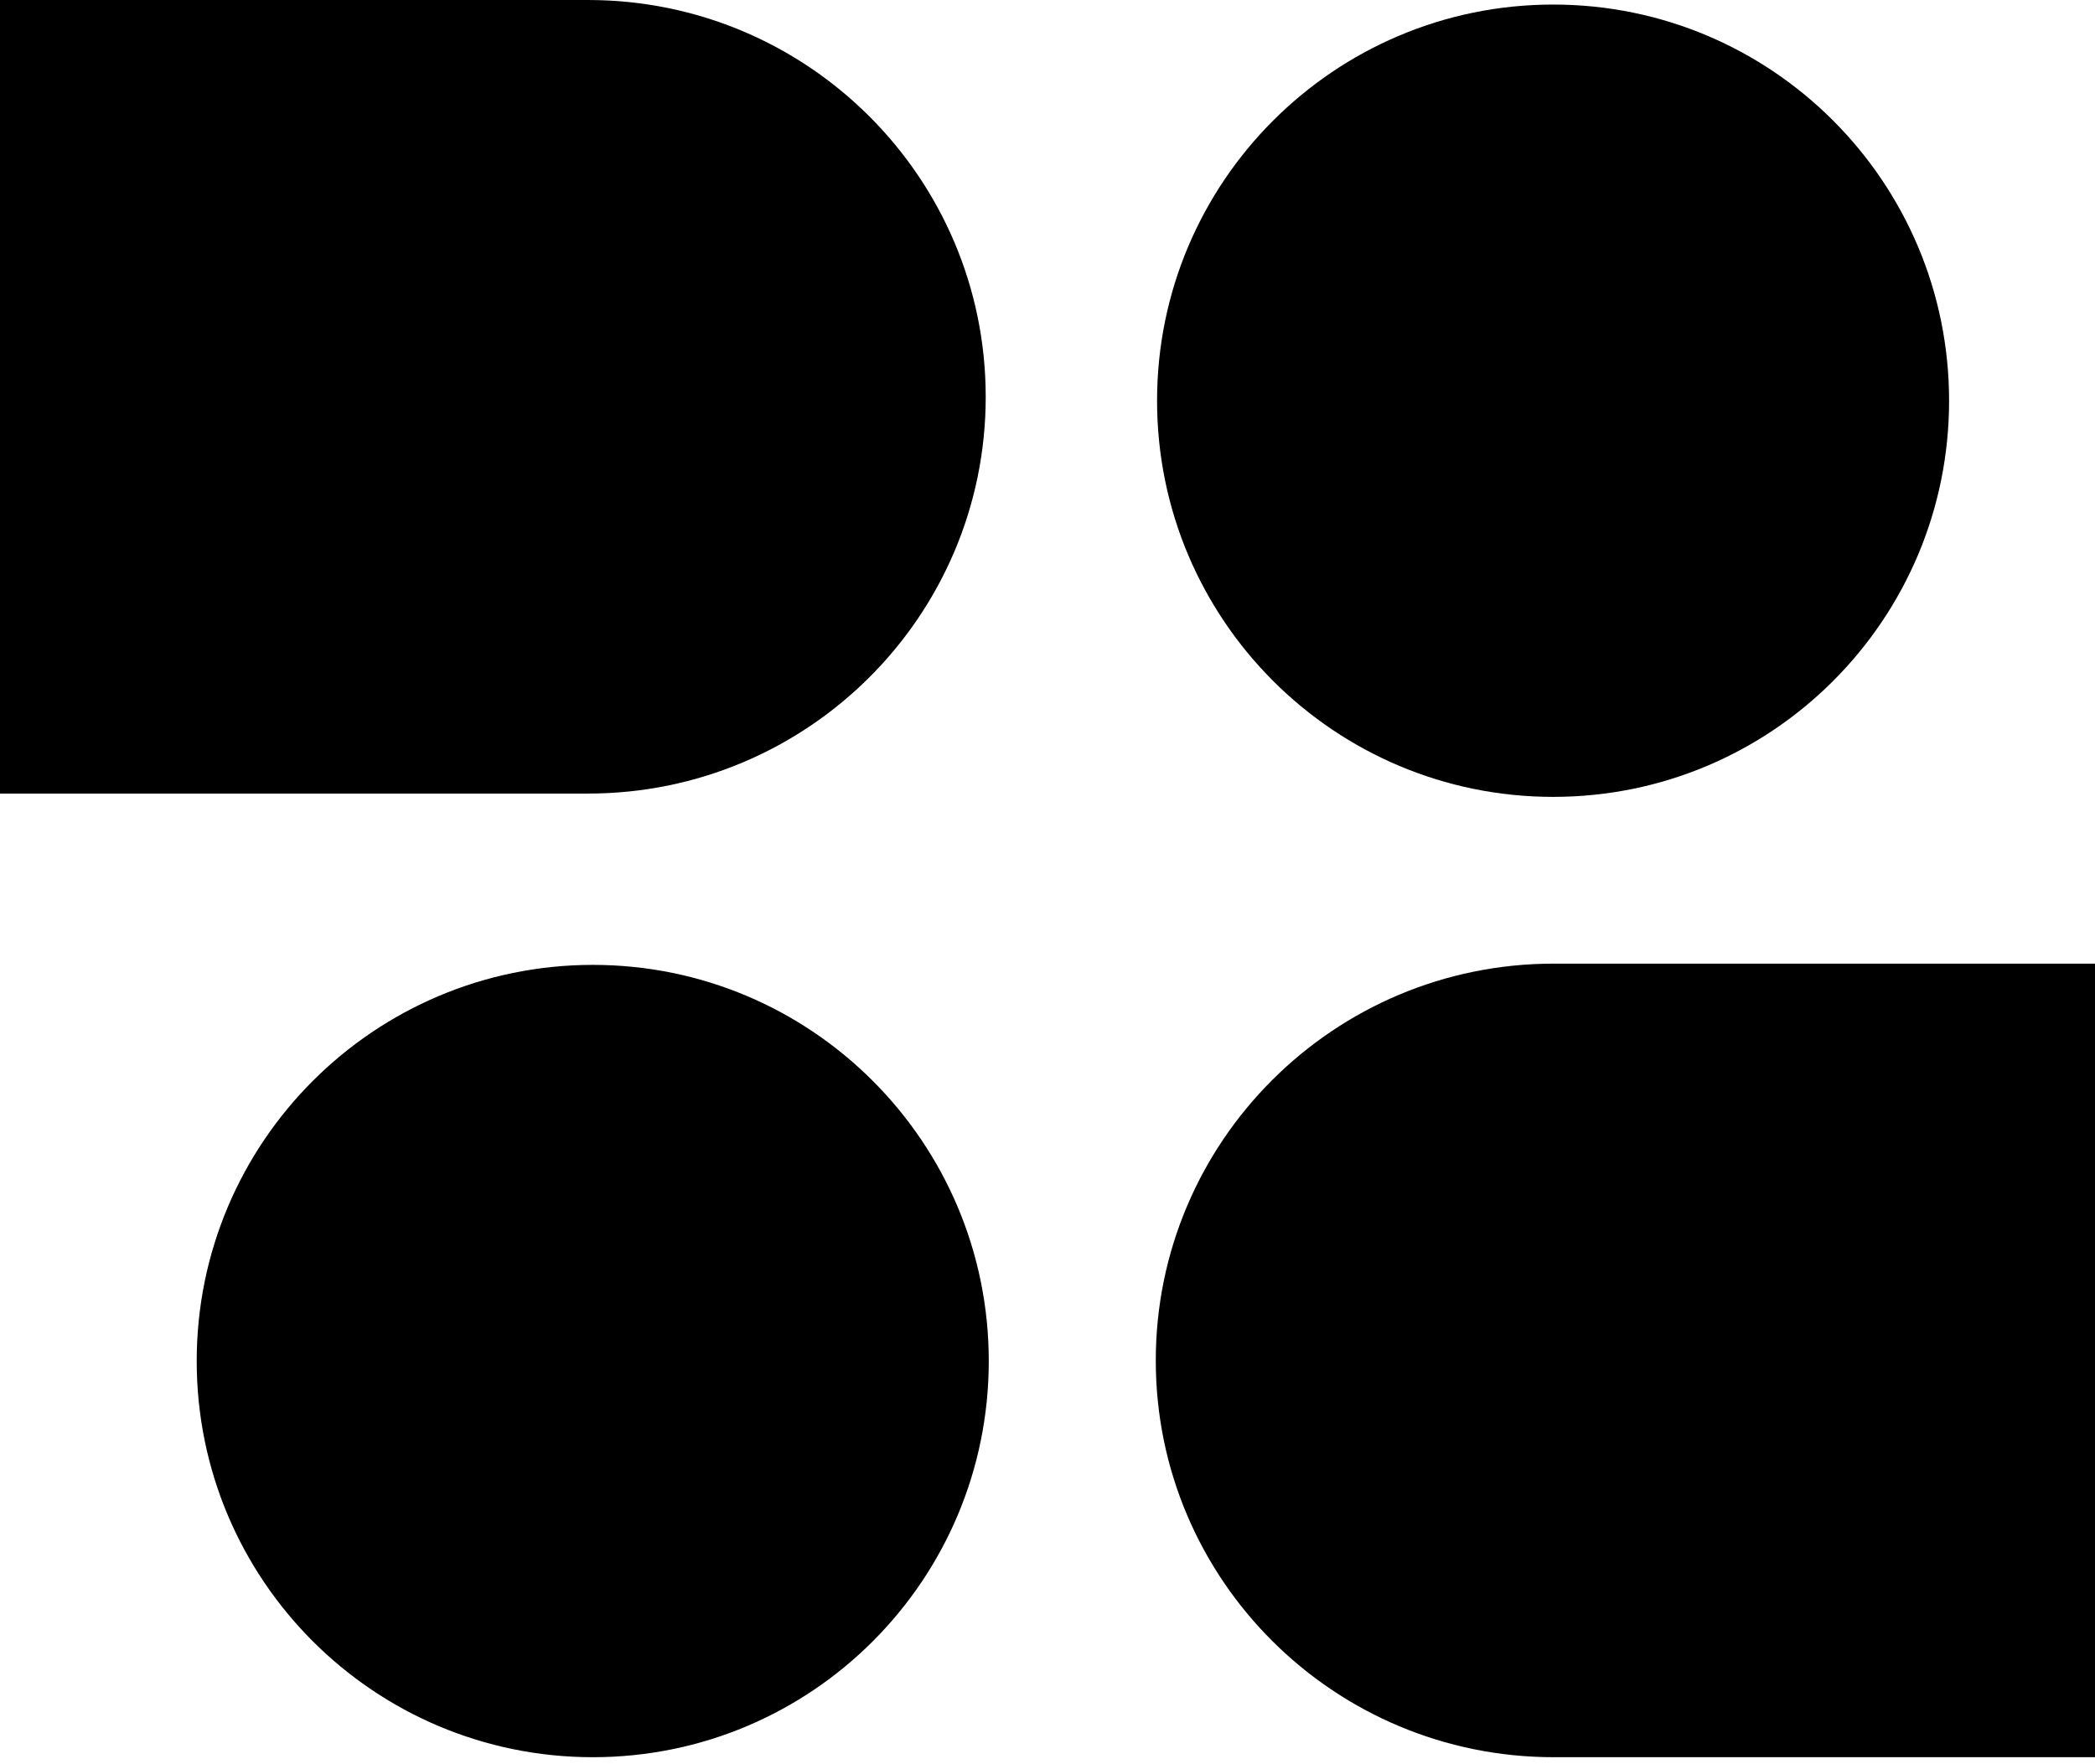
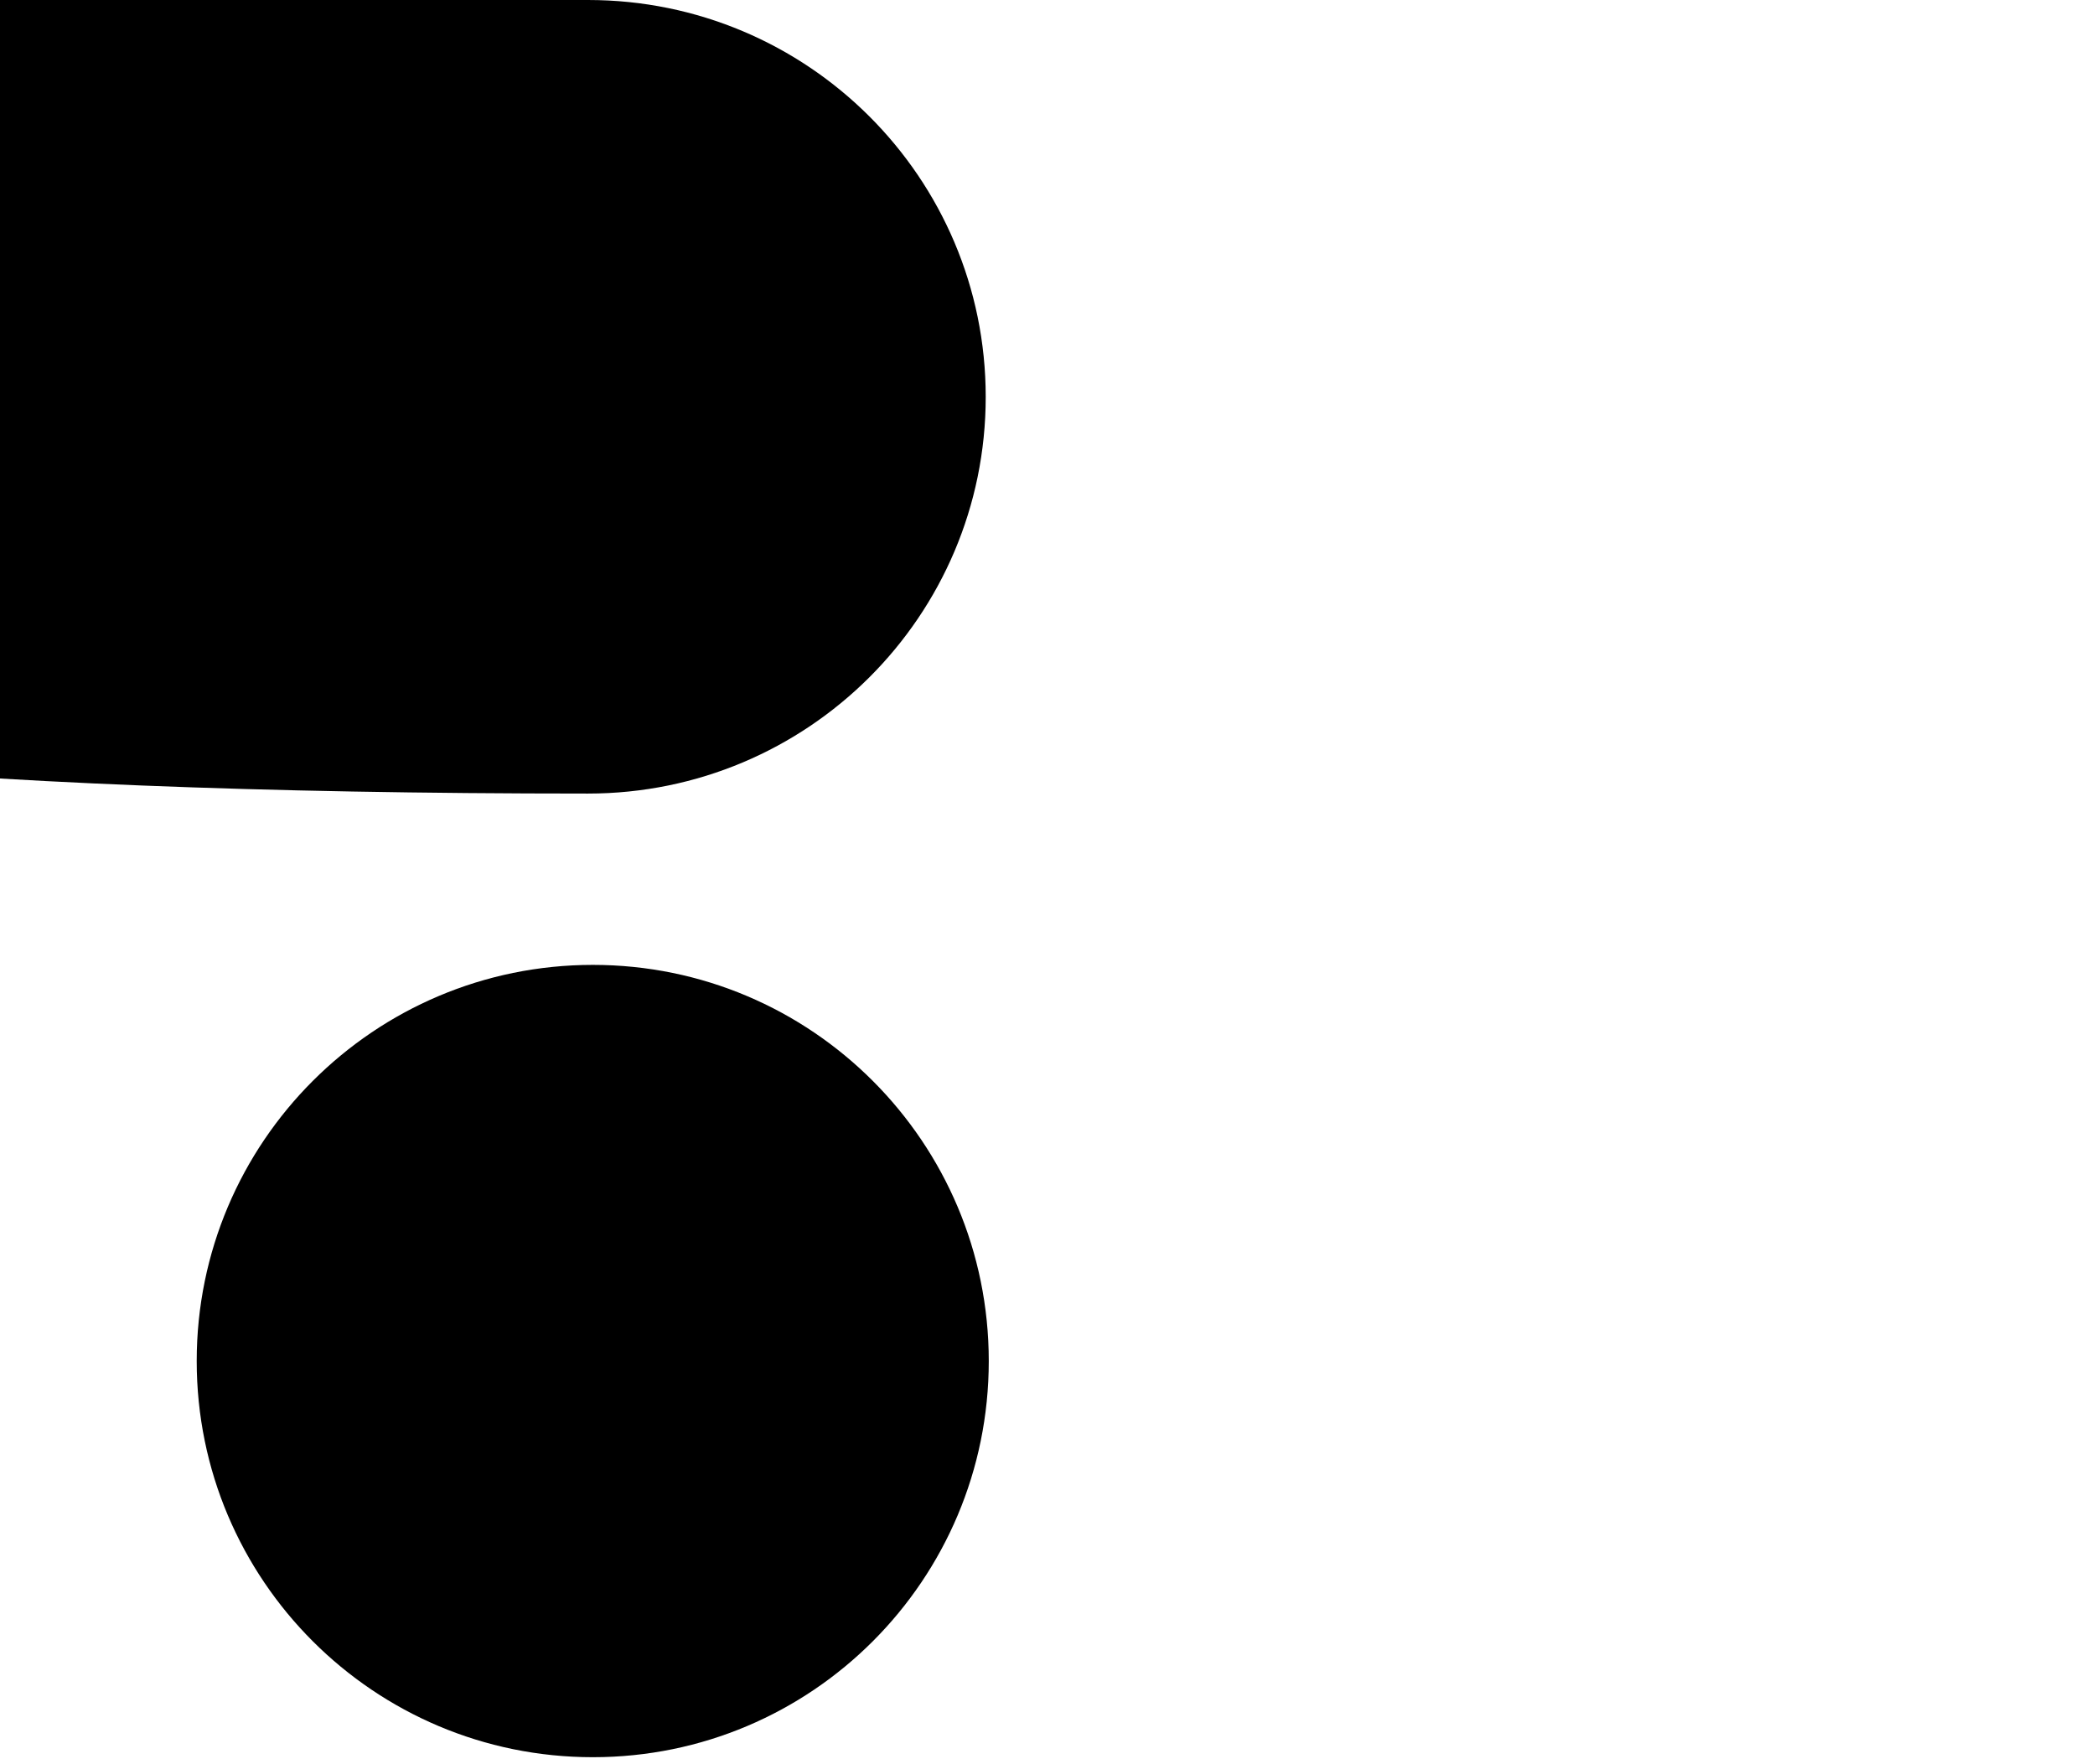
<svg xmlns="http://www.w3.org/2000/svg" width="57" height="48" viewBox="0 0 57 48" fill="none">
  <g clip-path="url(#clip0_745_13437)">
    <path d="M26.902 37.031C26.902 31.076 22.078 26.252 16.131 26.252C10.183 26.252 5.352 31.076 5.352 37.031C5.352 42.985 10.176 47.809 16.131 47.809C22.085 47.809 26.902 42.985 26.902 37.031Z" fill="black" />
-     <path d="M53.03 10.903C53.03 4.948 48.207 0.124 42.259 0.124C36.311 0.124 31.481 4.948 31.481 10.903C31.481 16.857 36.304 21.681 42.259 21.681C48.214 21.681 53.03 16.857 53.03 10.903Z" fill="black" />
-     <path d="M15.998 21.591H-14.172C-20.154 21.591 -25 16.758 -25 10.799C-25 4.84 -20.154 0 -14.172 0H15.998C21.973 0 26.819 4.833 26.819 10.799C26.819 16.765 21.973 21.591 15.998 21.591Z" fill="black" />
-     <path d="M72.443 47.809H42.274C36.291 47.809 31.446 42.976 31.446 37.017C31.446 31.058 36.291 26.218 42.274 26.218H72.443C78.418 26.218 83.264 31.051 83.264 37.017C83.264 42.983 78.418 47.809 72.443 47.809Z" fill="black" />
+     <path d="M15.998 21.591C-20.154 21.591 -25 16.758 -25 10.799C-25 4.84 -20.154 0 -14.172 0H15.998C21.973 0 26.819 4.833 26.819 10.799C26.819 16.765 21.973 21.591 15.998 21.591Z" fill="black" />
  </g>
  <defs>
    <clipPath id="clip0_745_13437">
      <rect width="57" height="48" fill="white" />
    </clipPath>
  </defs>
</svg>